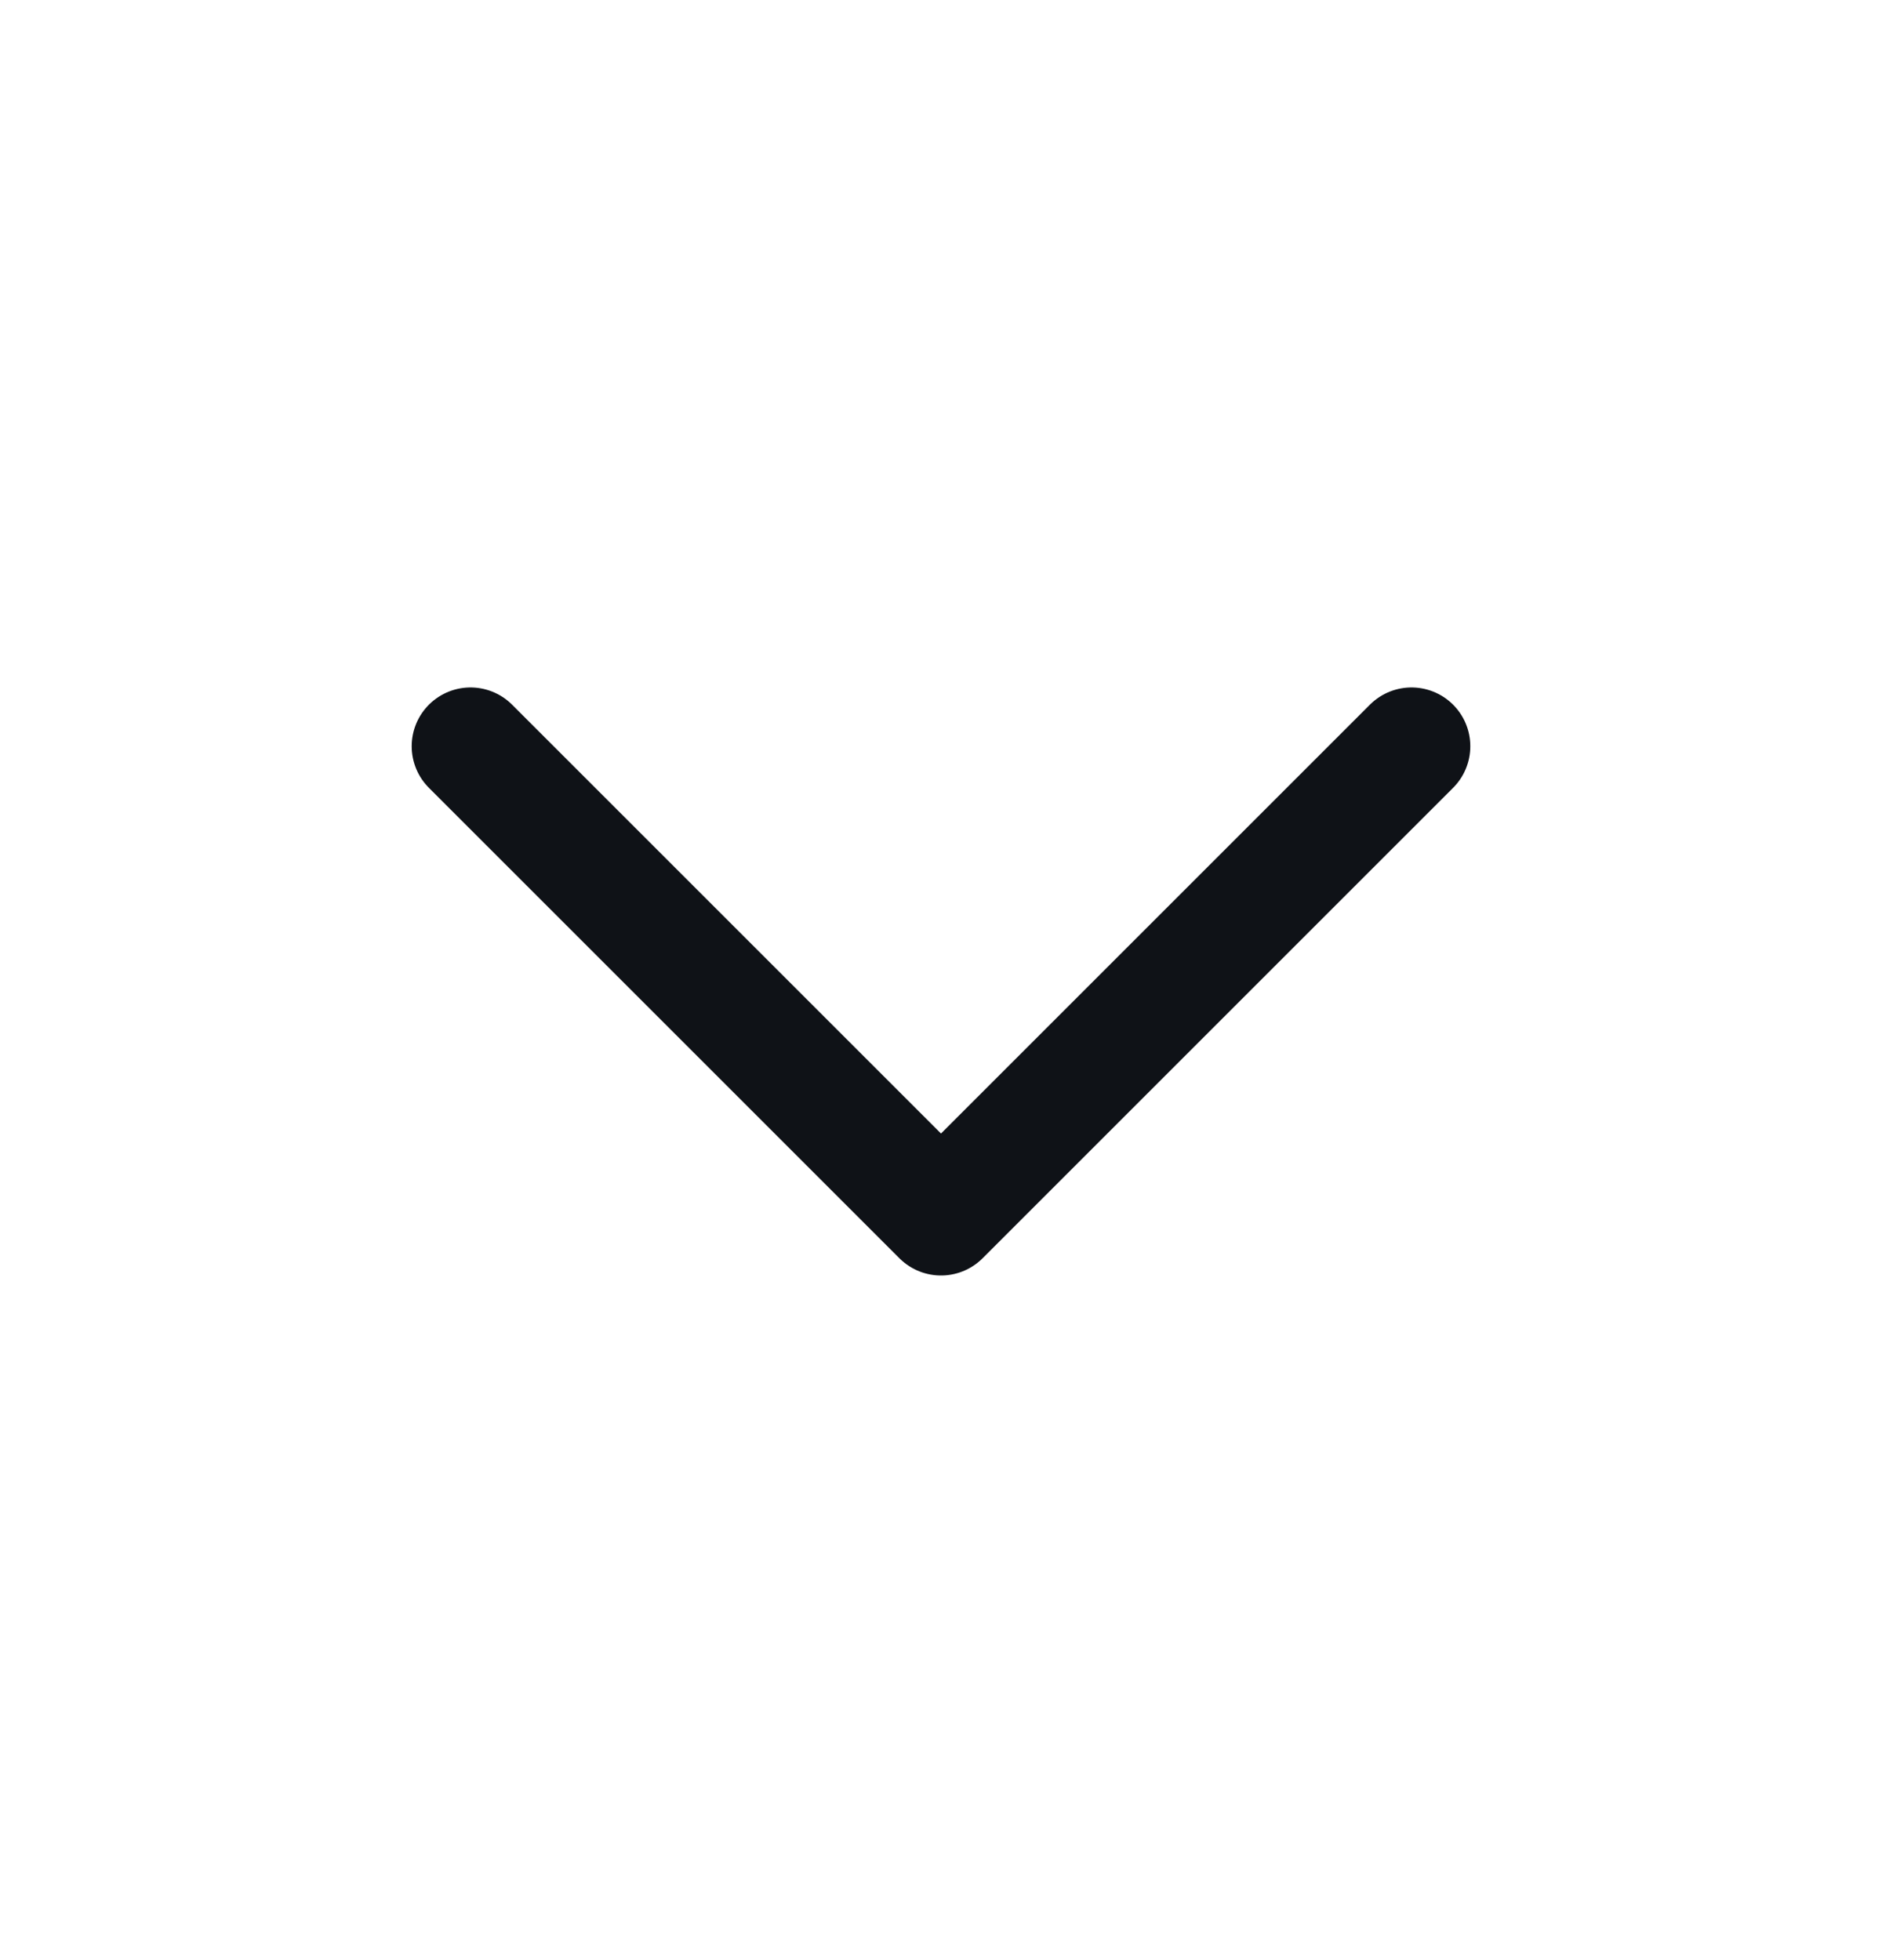
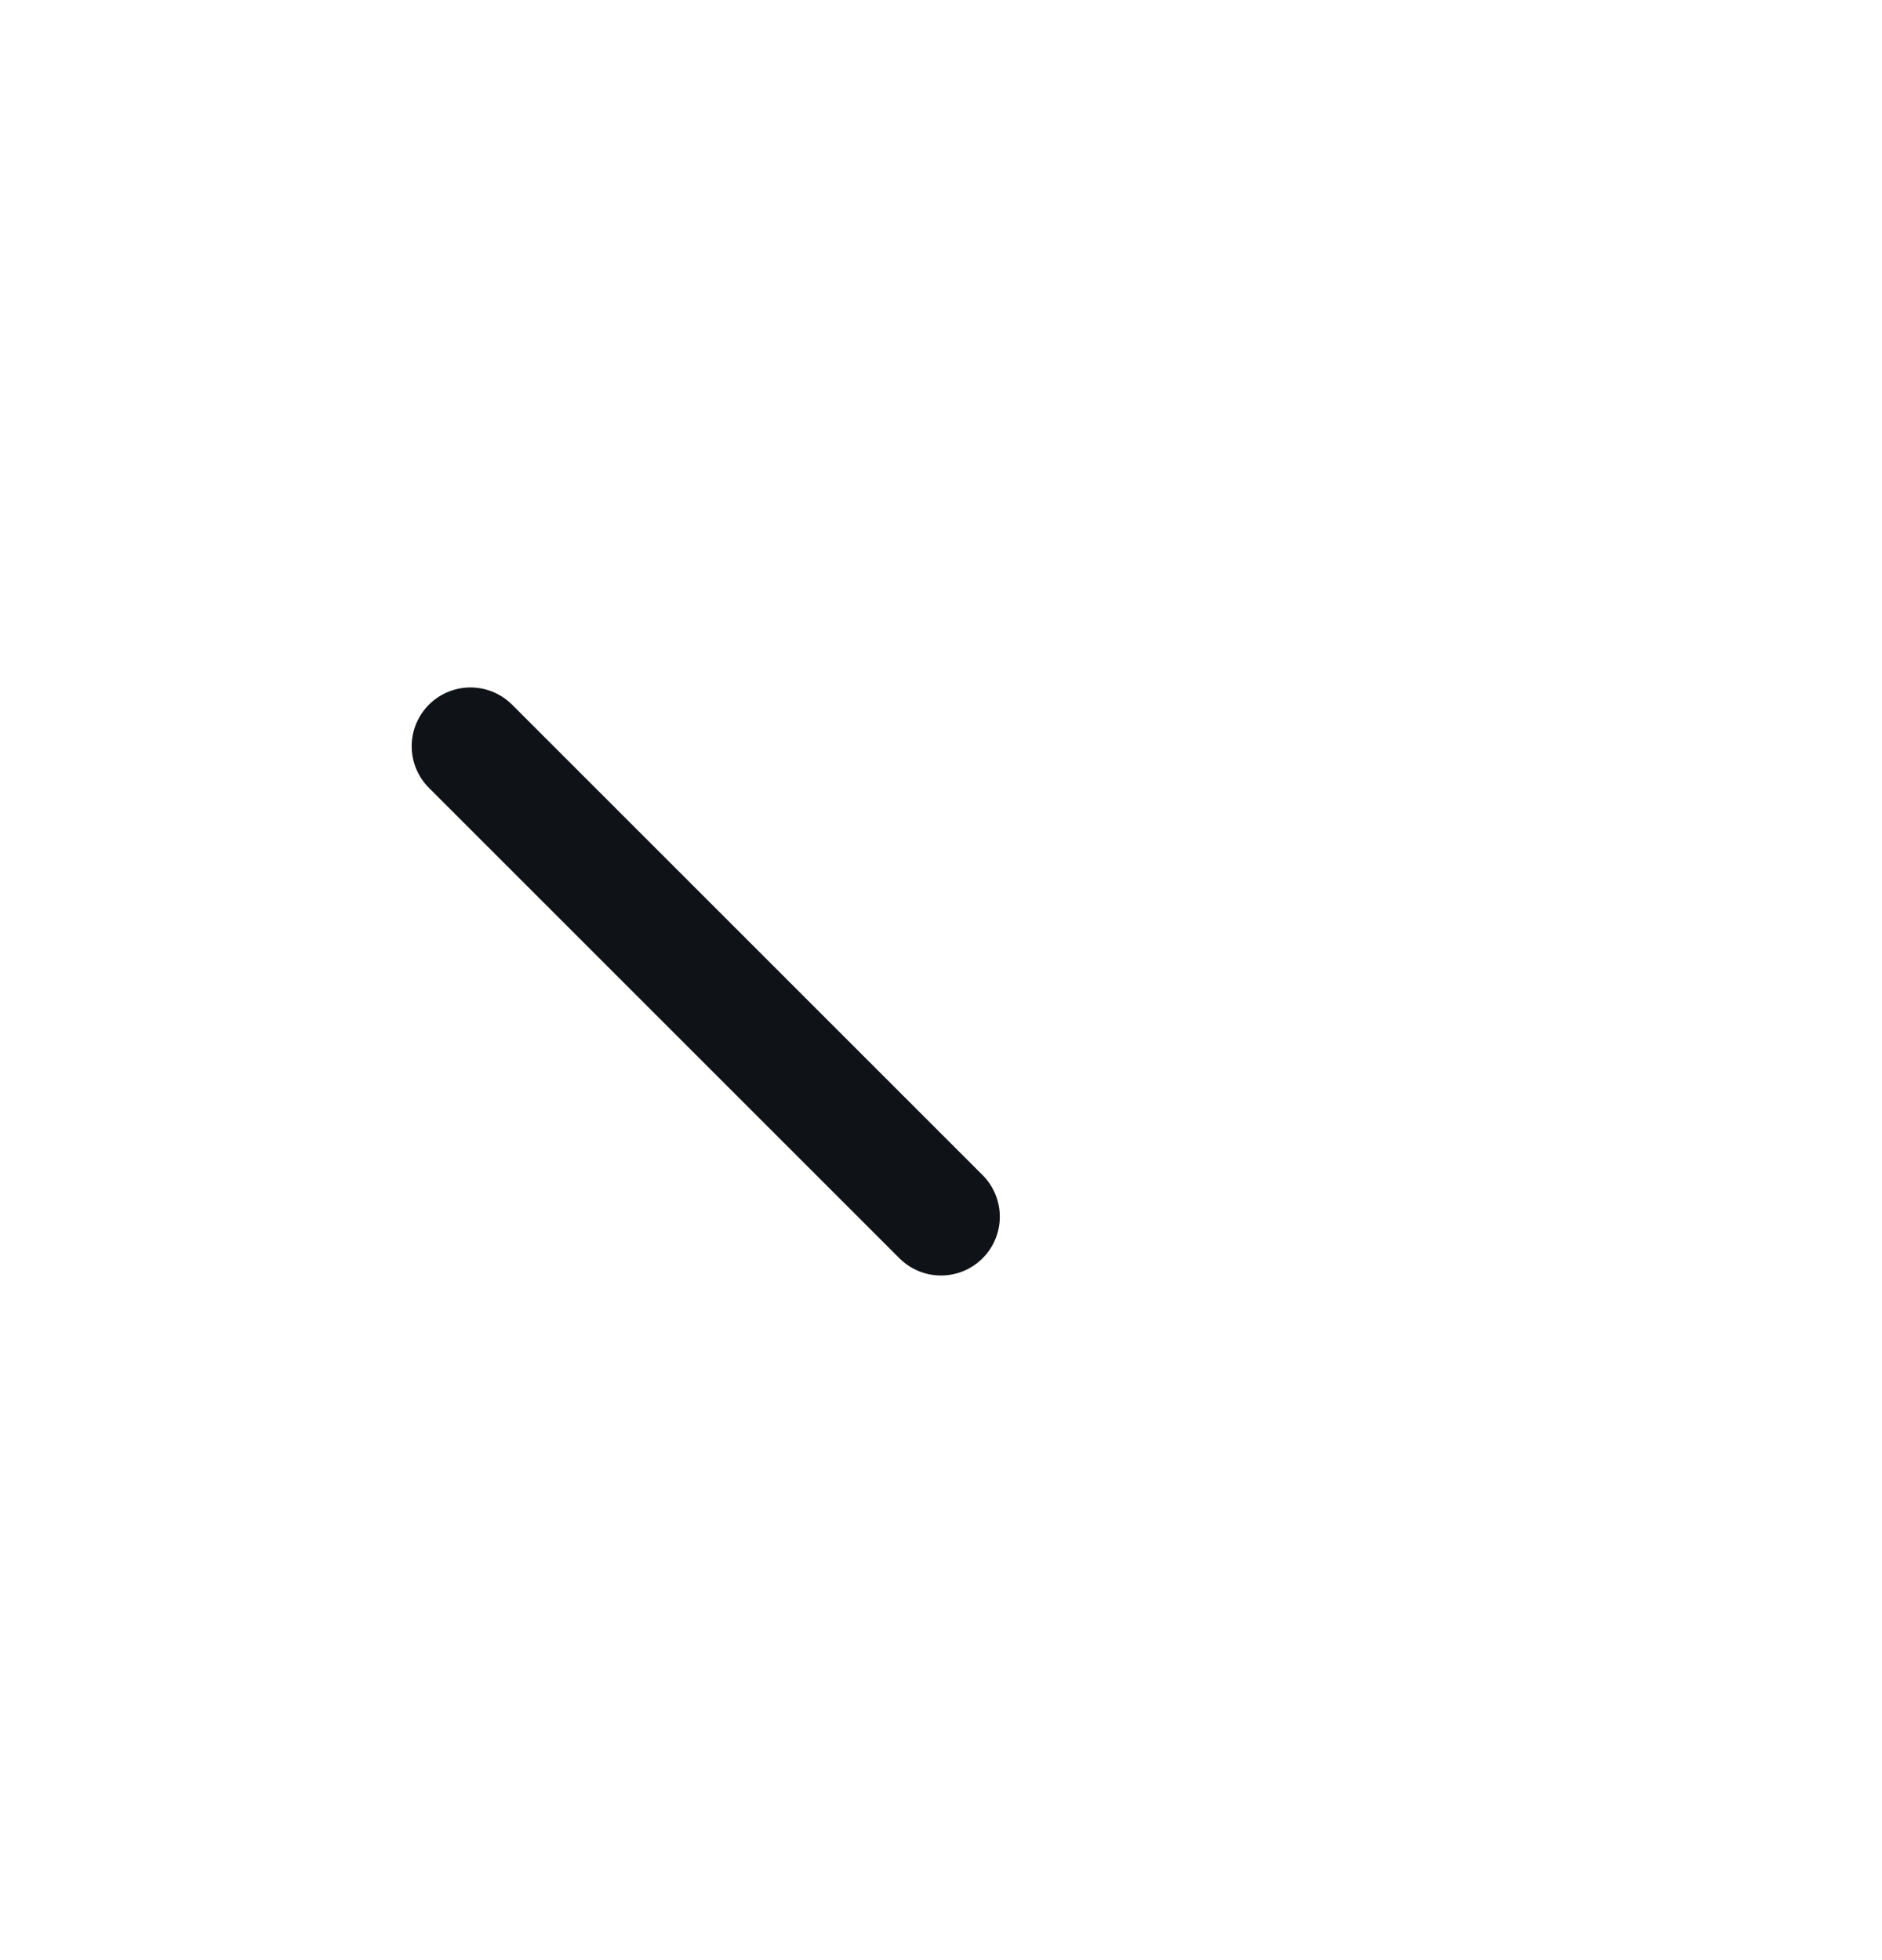
<svg xmlns="http://www.w3.org/2000/svg" width="24" height="25" viewBox="0 0 24 25" fill="none">
-   <path d="M6 9.518L12 15.518L18 9.518" stroke="#0F1217" stroke-width="1.5" stroke-miterlimit="16" stroke-linecap="round" stroke-linejoin="round" />
+   <path d="M6 9.518L12 15.518" stroke="#0F1217" stroke-width="1.5" stroke-miterlimit="16" stroke-linecap="round" stroke-linejoin="round" />
</svg>